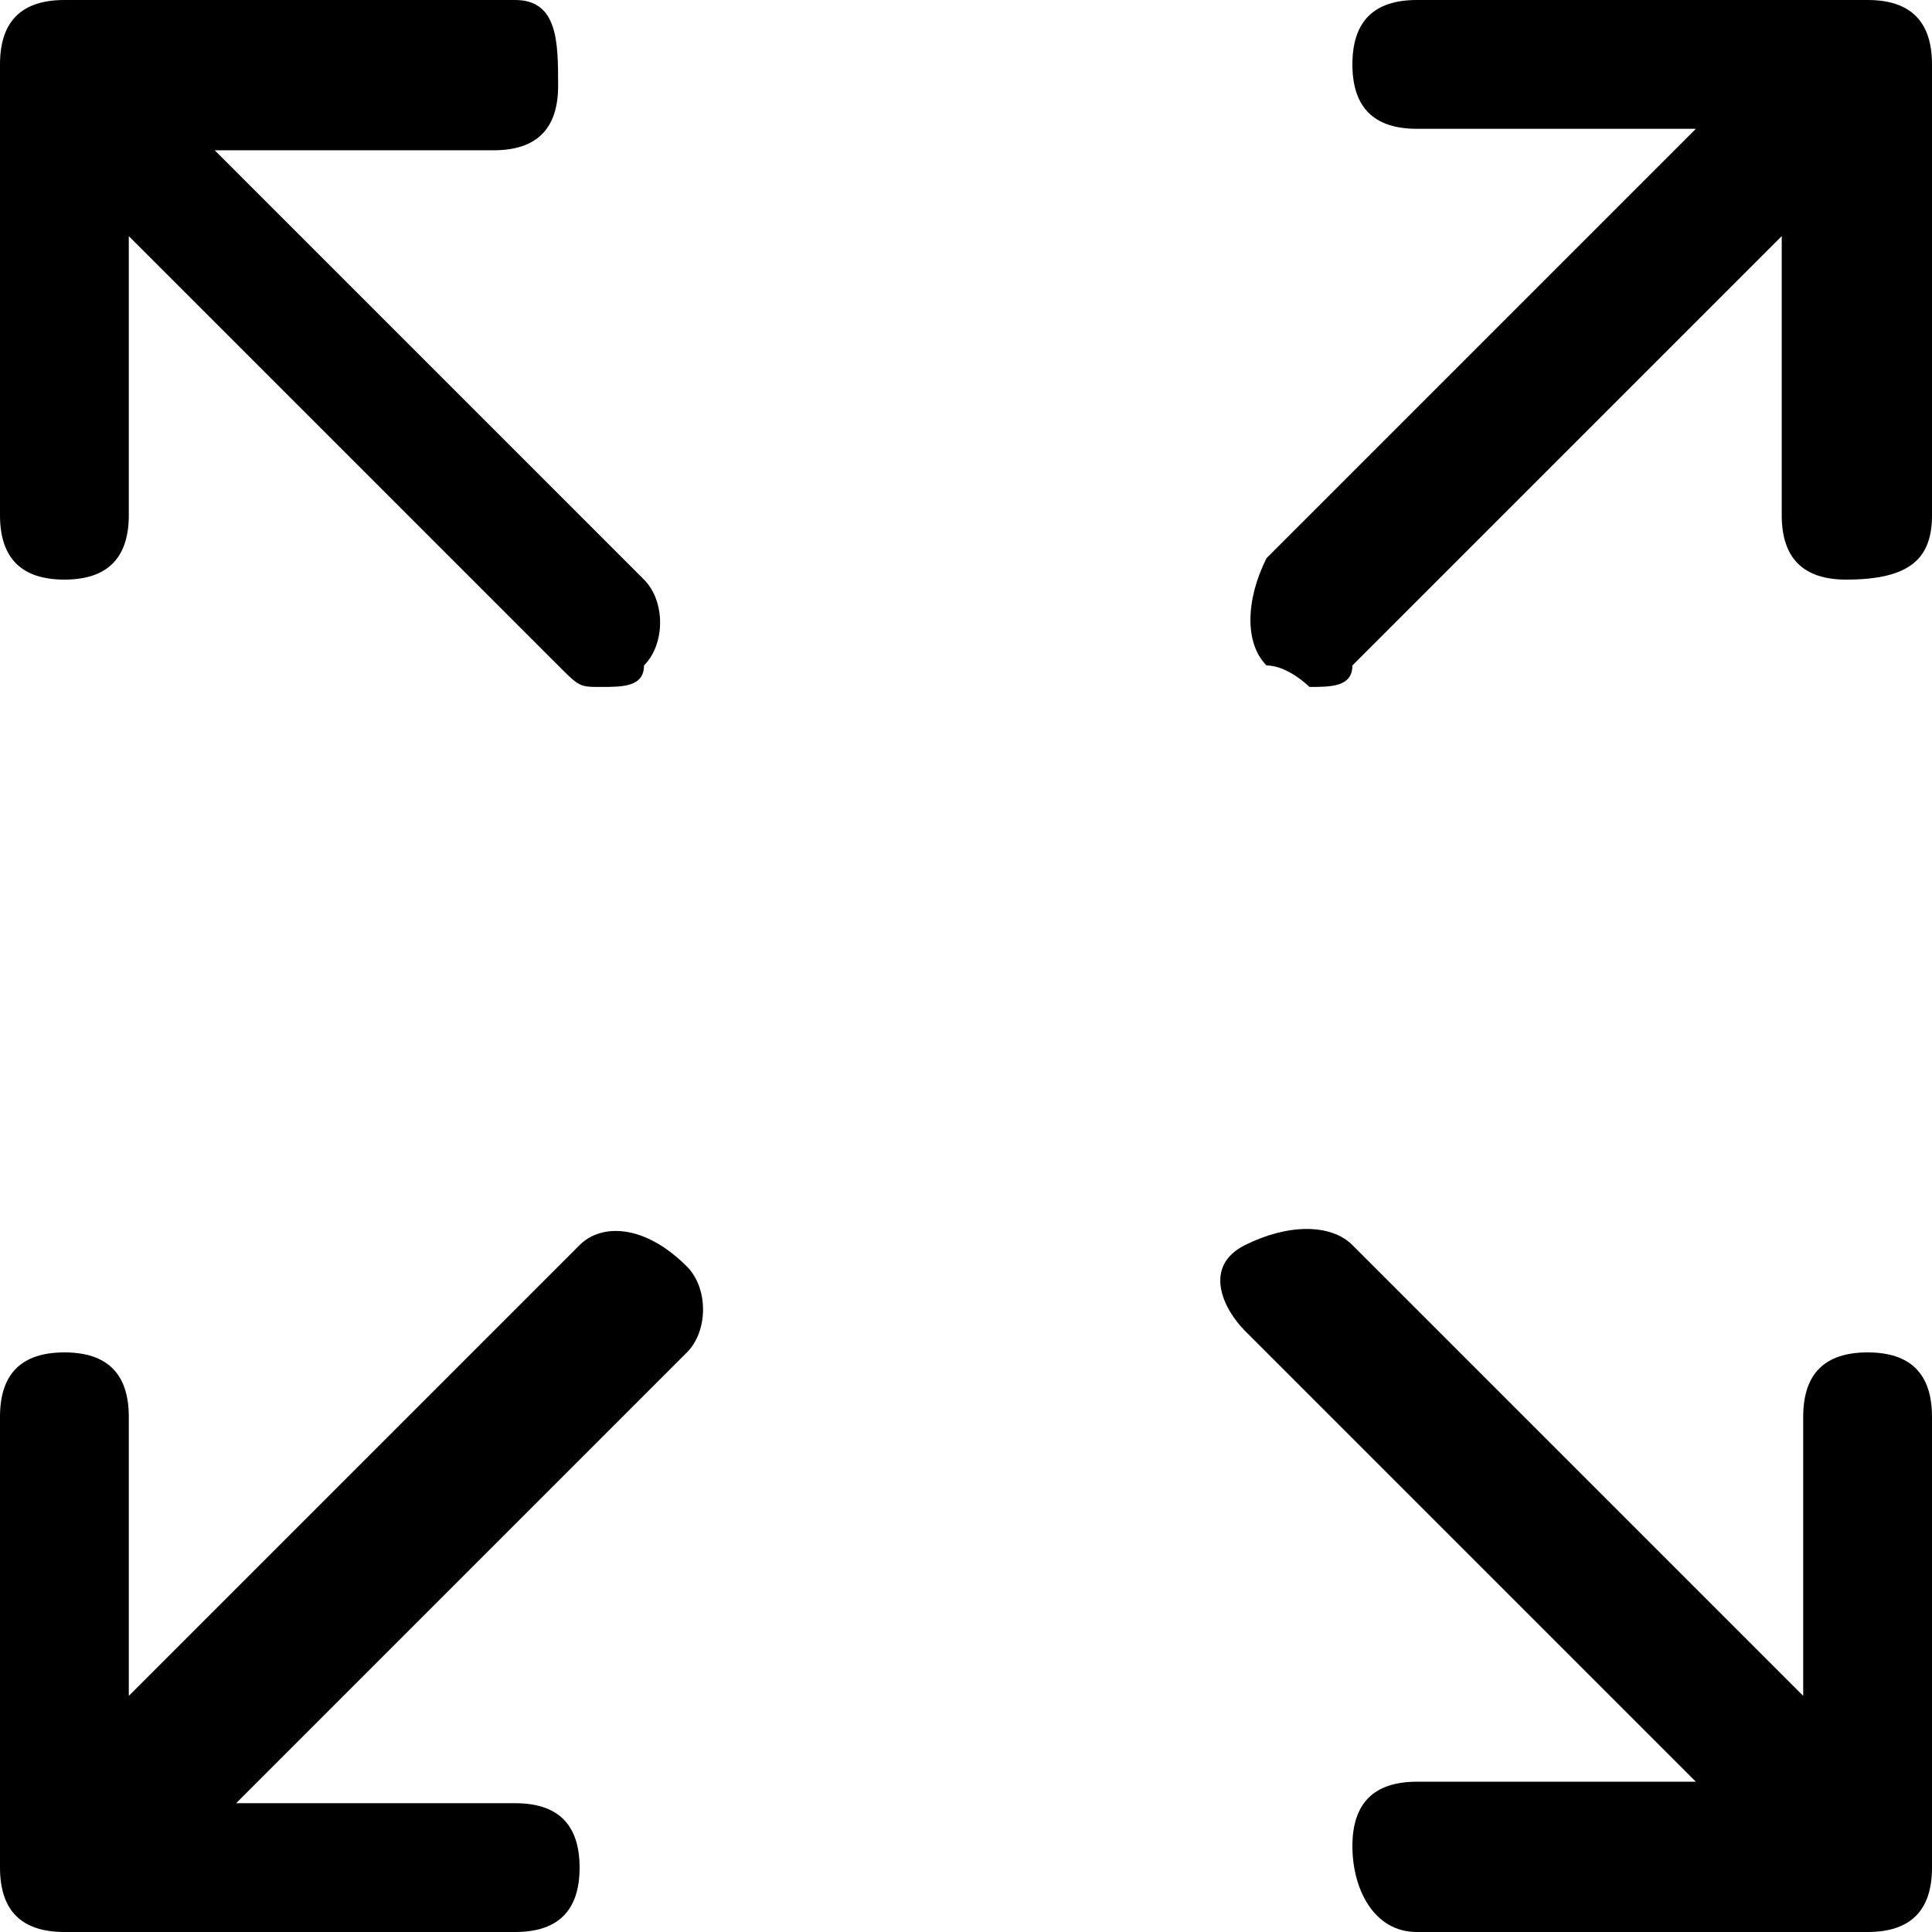
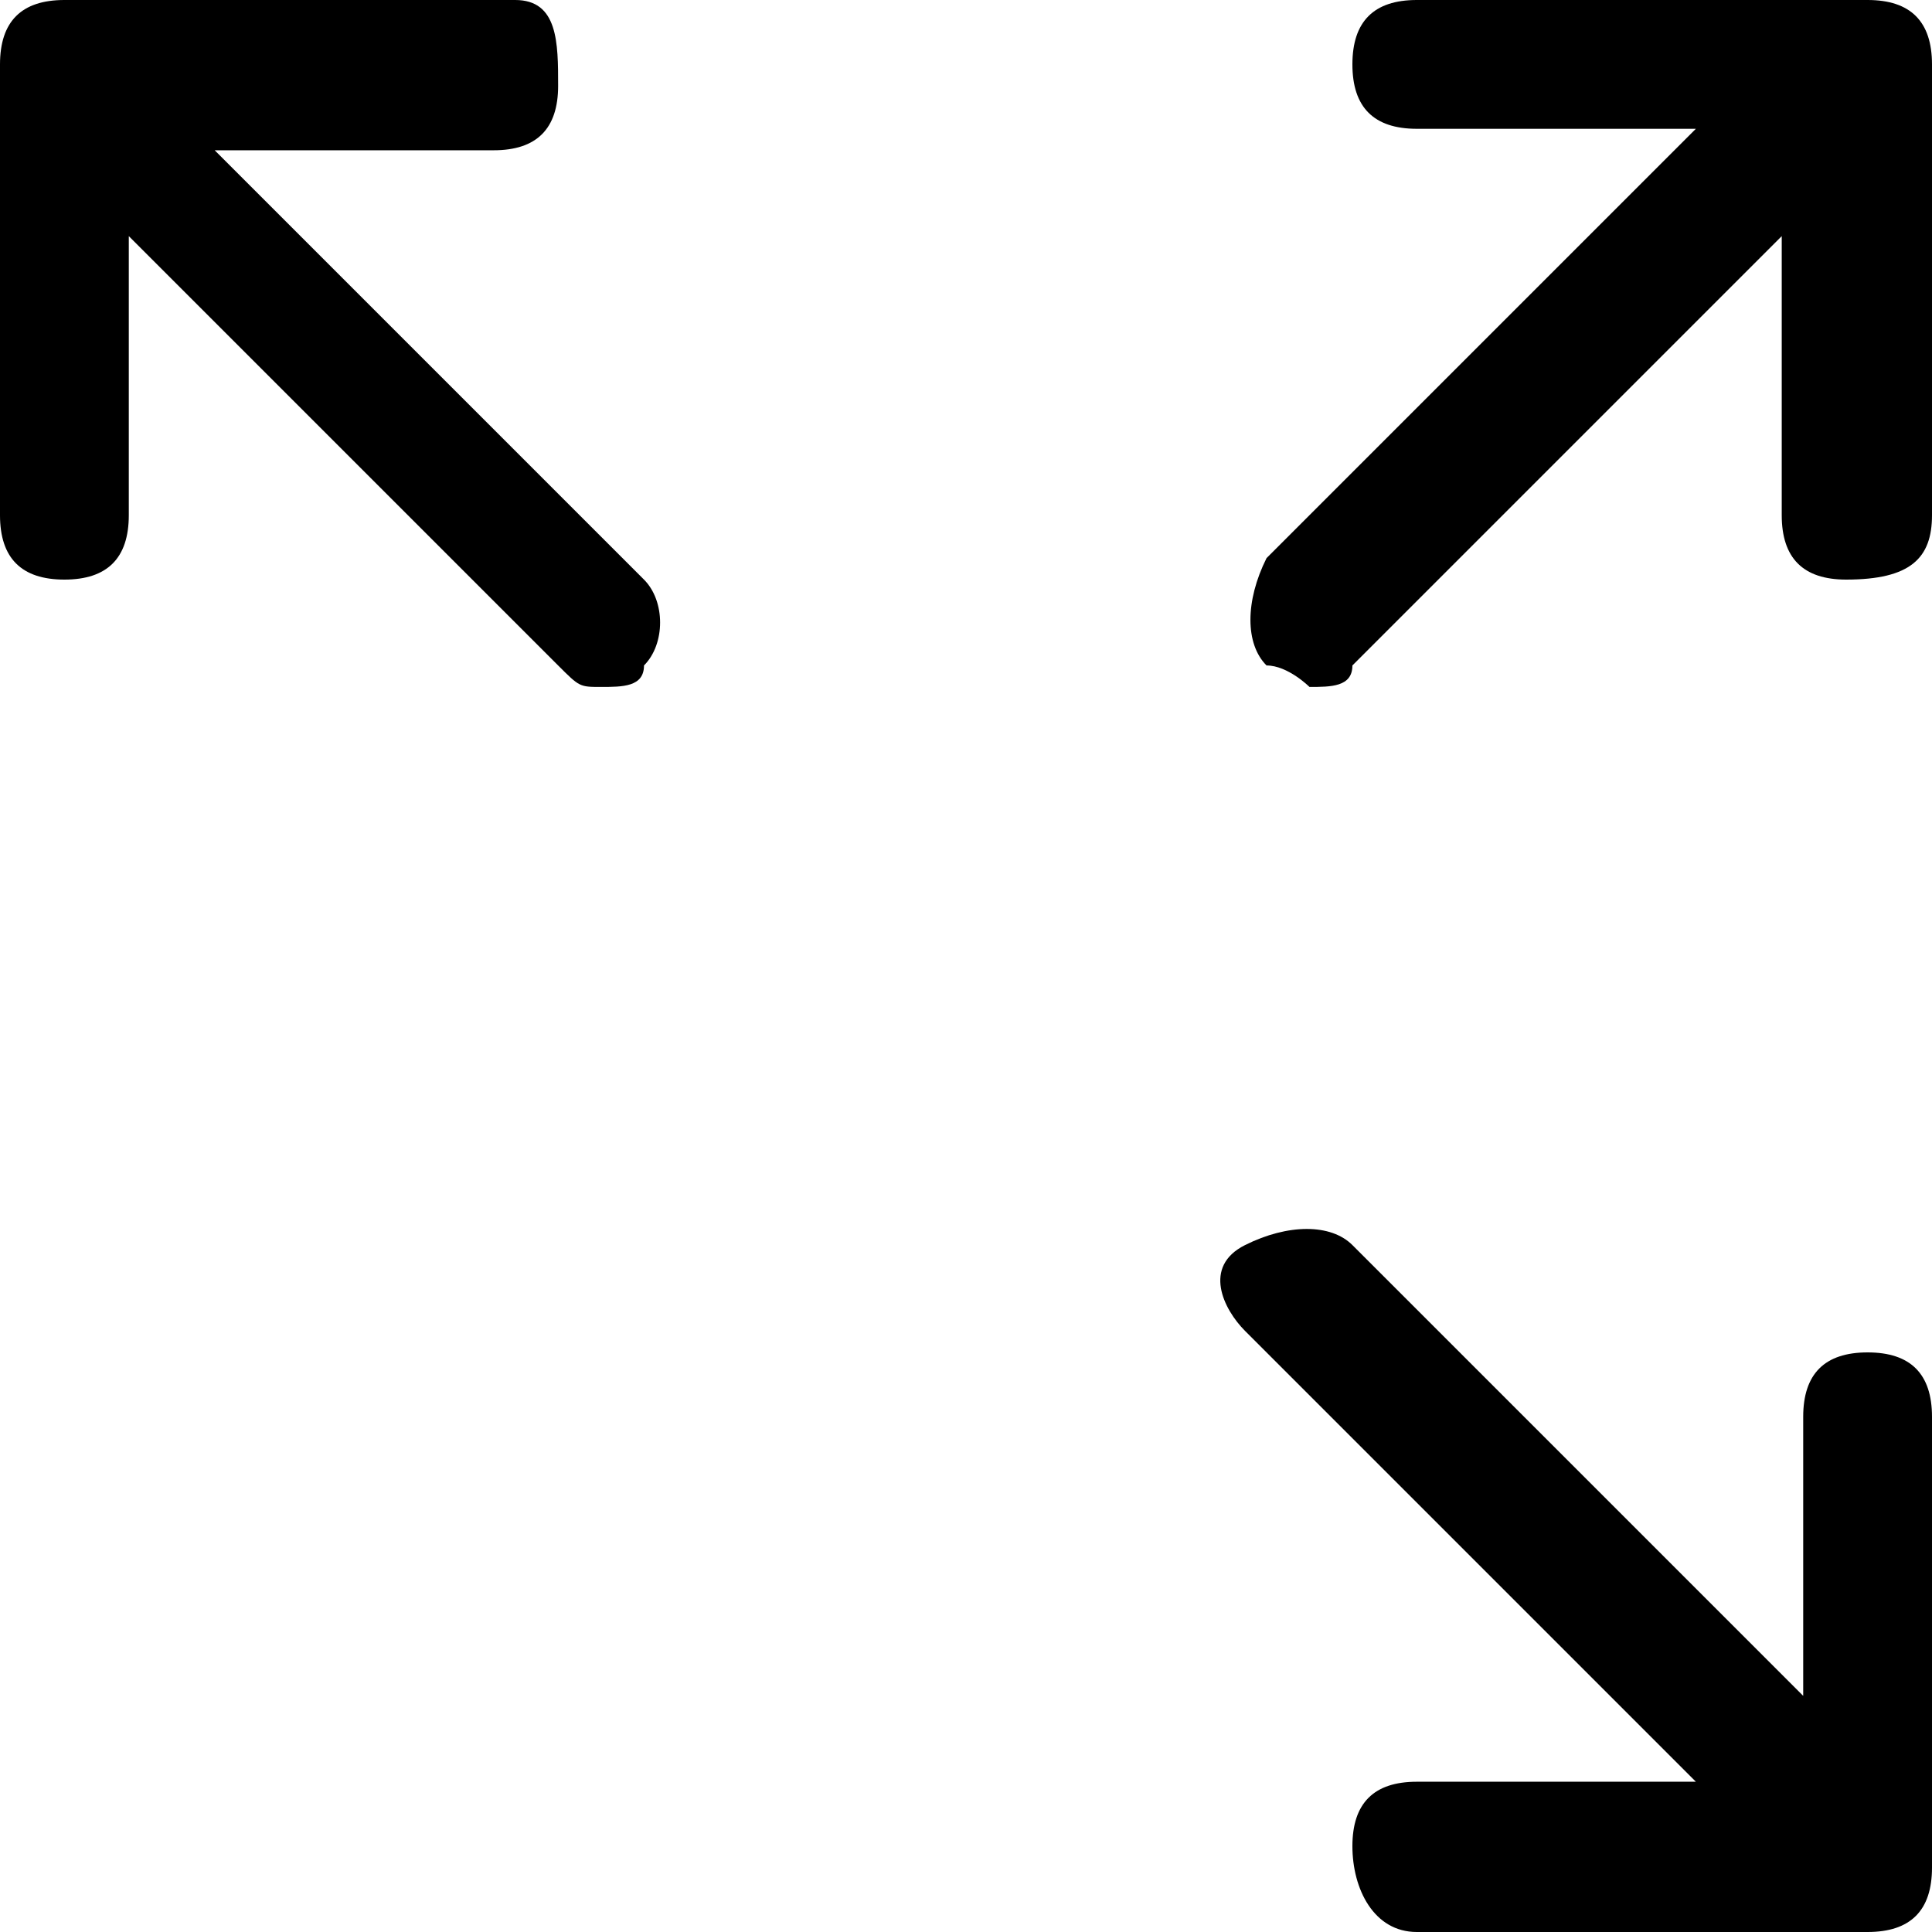
<svg xmlns="http://www.w3.org/2000/svg" xml:space="preserve" style="enable-background:new 0 0 9 9;" viewBox="0 0 9 9" y="0px" x="0px" id="Laag_1" version="1.1">
  <desc>Created with Sketch.</desc>
  <g>
    <path d="M0.3,2.7c0.2,0,0.3-0.1,0.3-0.3V1.1l2,2c0.1,0.1,0.1,0.1,0.2,0.1c0.1,0,0.2,0,0.2-0.1c0.1-0.1,0.1-0.3,0-0.4l-2-2h1.3   c0.2,0,0.3-0.1,0.3-0.3S2.6,0,2.4,0H0.3C0.1,0,0,0.1,0,0.3v2.1C0,2.6,0.1,2.7,0.3,2.7z" />
    <path d="M8.7,6.3c-0.2,0-0.3,0.1-0.3,0.3v1.3L6.3,5.8C6.2,5.7,6,5.7,5.8,5.8s-0.1,0.3,0,0.4l2.1,2.1H6.6c-0.2,0-0.3,0.1-0.3,0.3   S6.4,9,6.6,9h2.1C8.9,9,9,8.9,9,8.7V6.6C9,6.4,8.9,6.3,8.7,6.3z" />
-     <path d="M2.7,5.8L0.6,7.9V6.6c0-0.2-0.1-0.3-0.3-0.3S0,6.4,0,6.6v2.1C0,8.9,0.1,9,0.3,9h2.1c0.2,0,0.3-0.1,0.3-0.3   c0-0.2-0.1-0.3-0.3-0.3H1.1l2.1-2.1c0.1-0.1,0.1-0.3,0-0.4C3,5.7,2.8,5.7,2.7,5.8z" />
    <path d="M8.7,0H6.6C6.4,0,6.3,0.1,6.3,0.3s0.1,0.3,0.3,0.3h1.3l-2,2C5.8,2.8,5.8,3,5.9,3.1C6,3.1,6.1,3.2,6.1,3.2   c0.1,0,0.2,0,0.2-0.1l2-2v1.3c0,0.2,0.1,0.3,0.3,0.3C8.9,2.7,9,2.6,9,2.4V0.3C9,0.1,8.9,0,8.7,0z" />
  </g>
</svg>